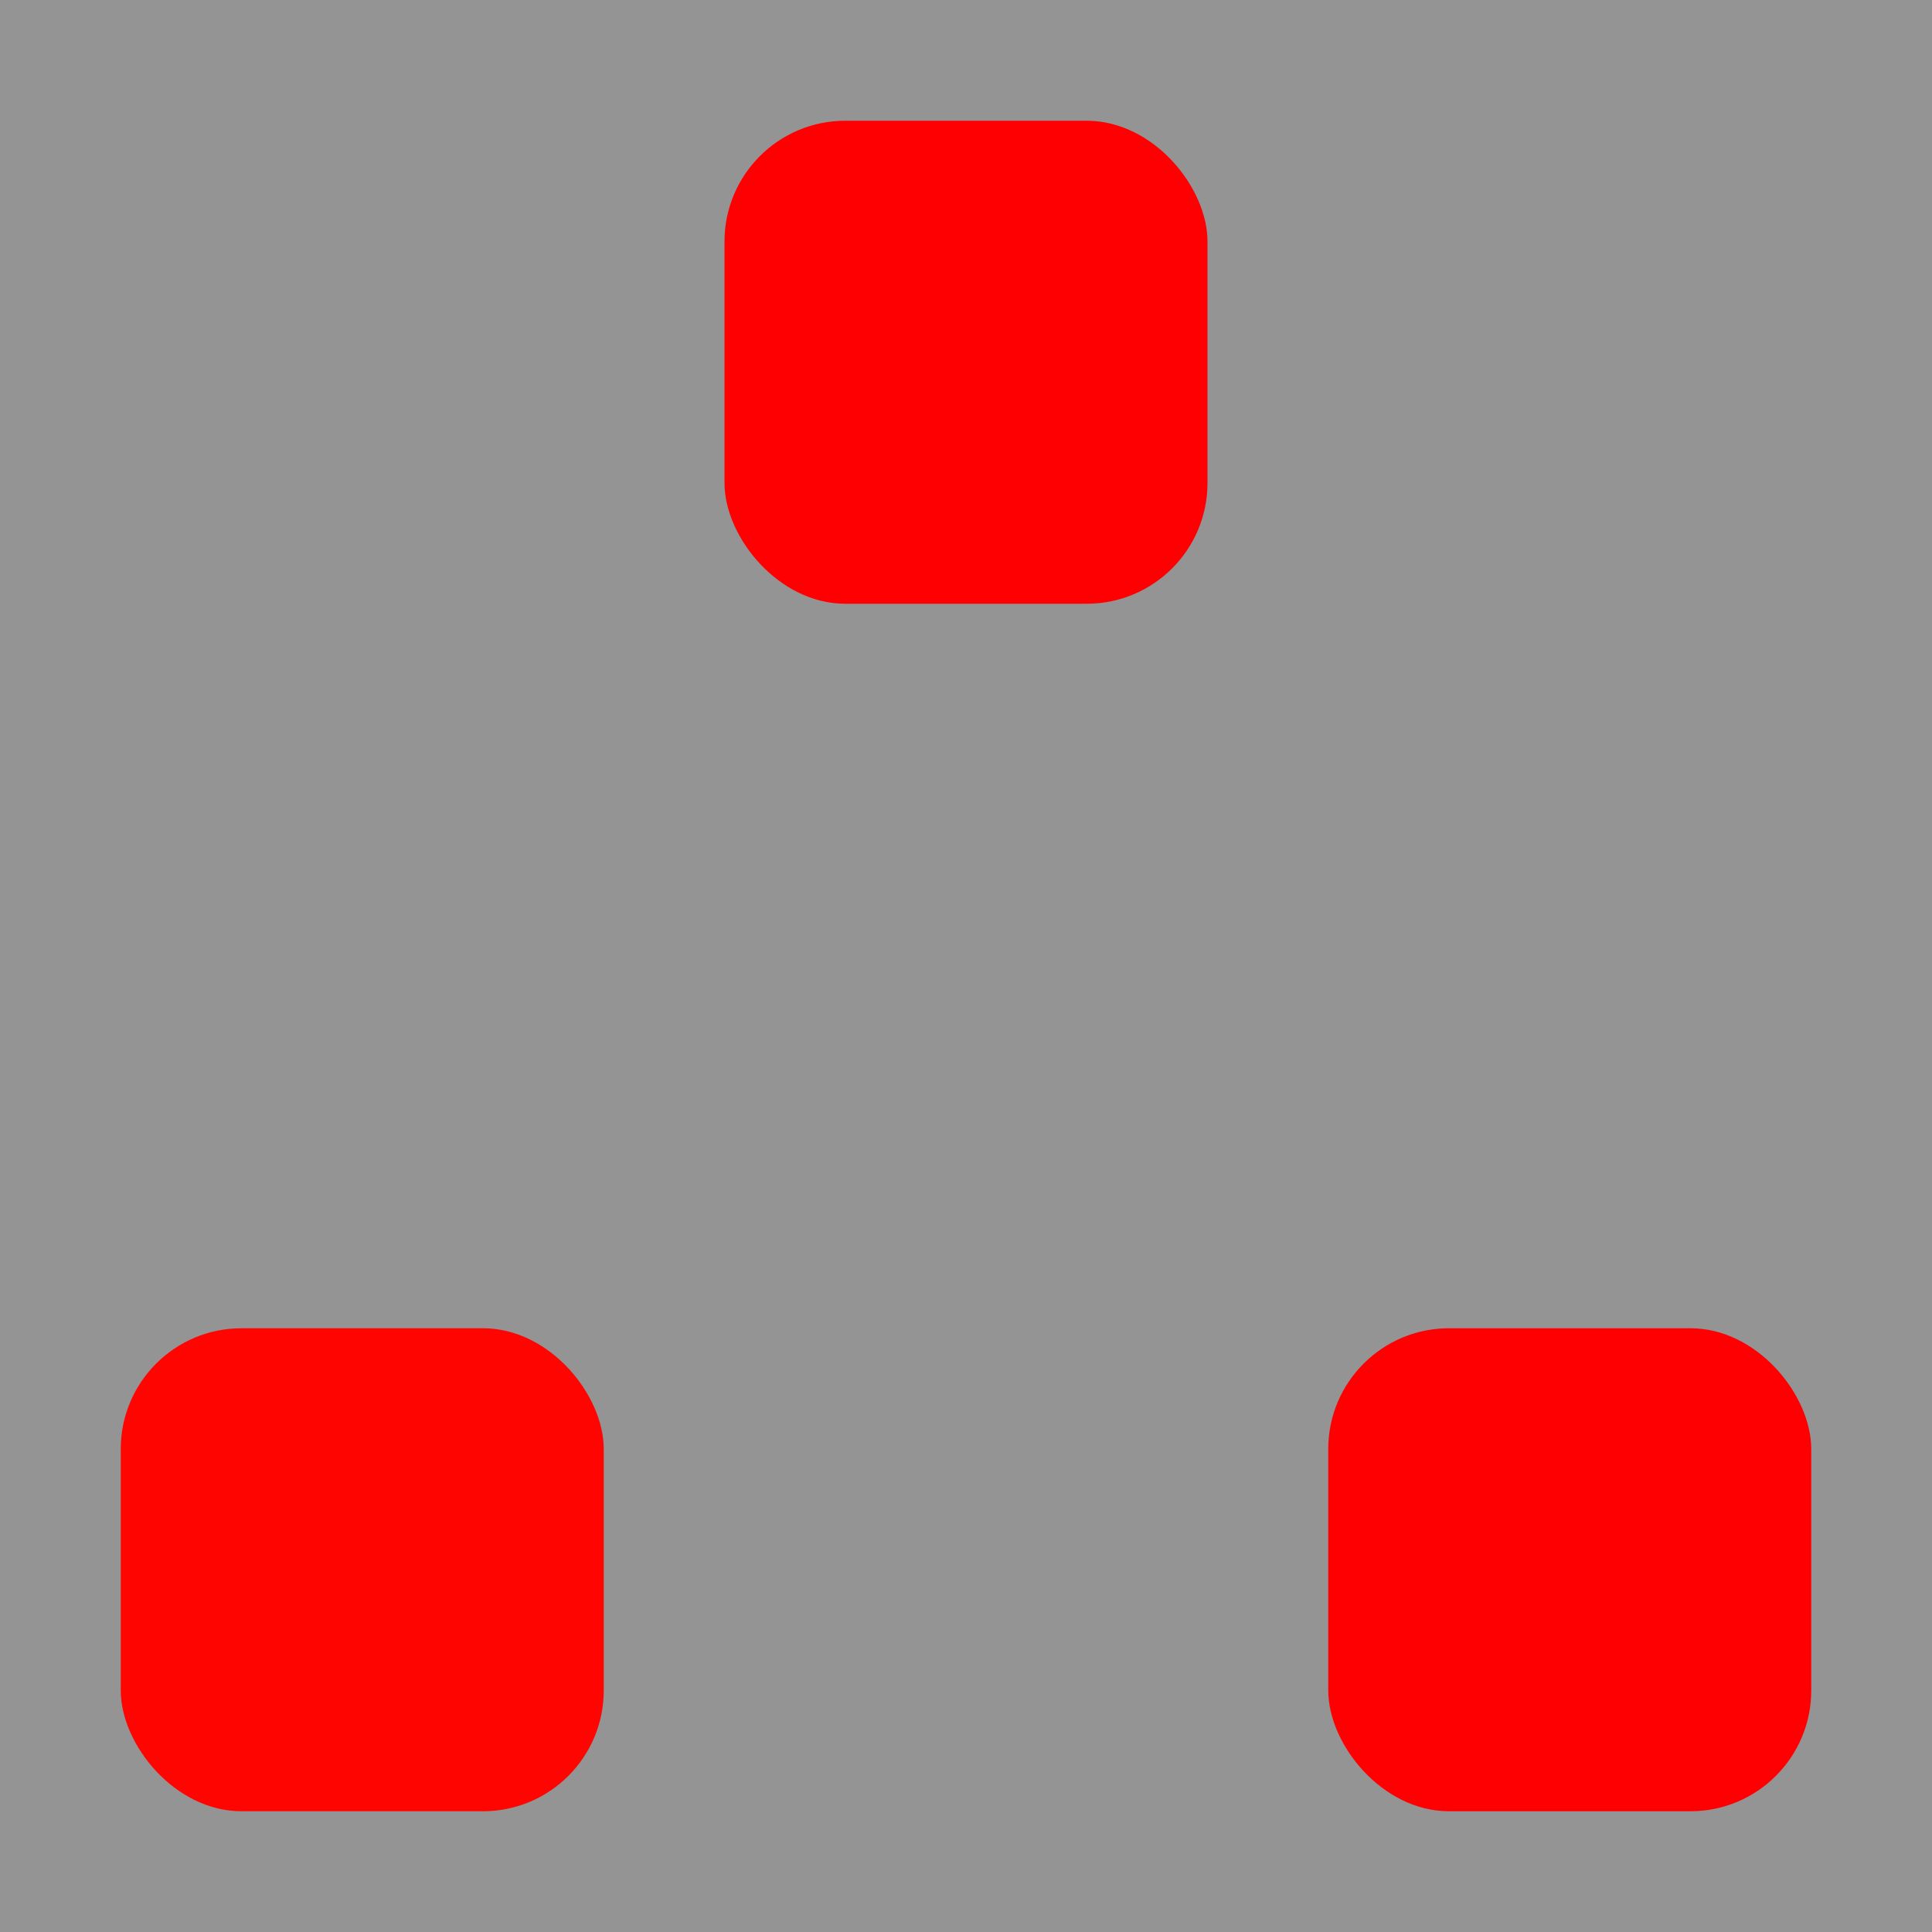
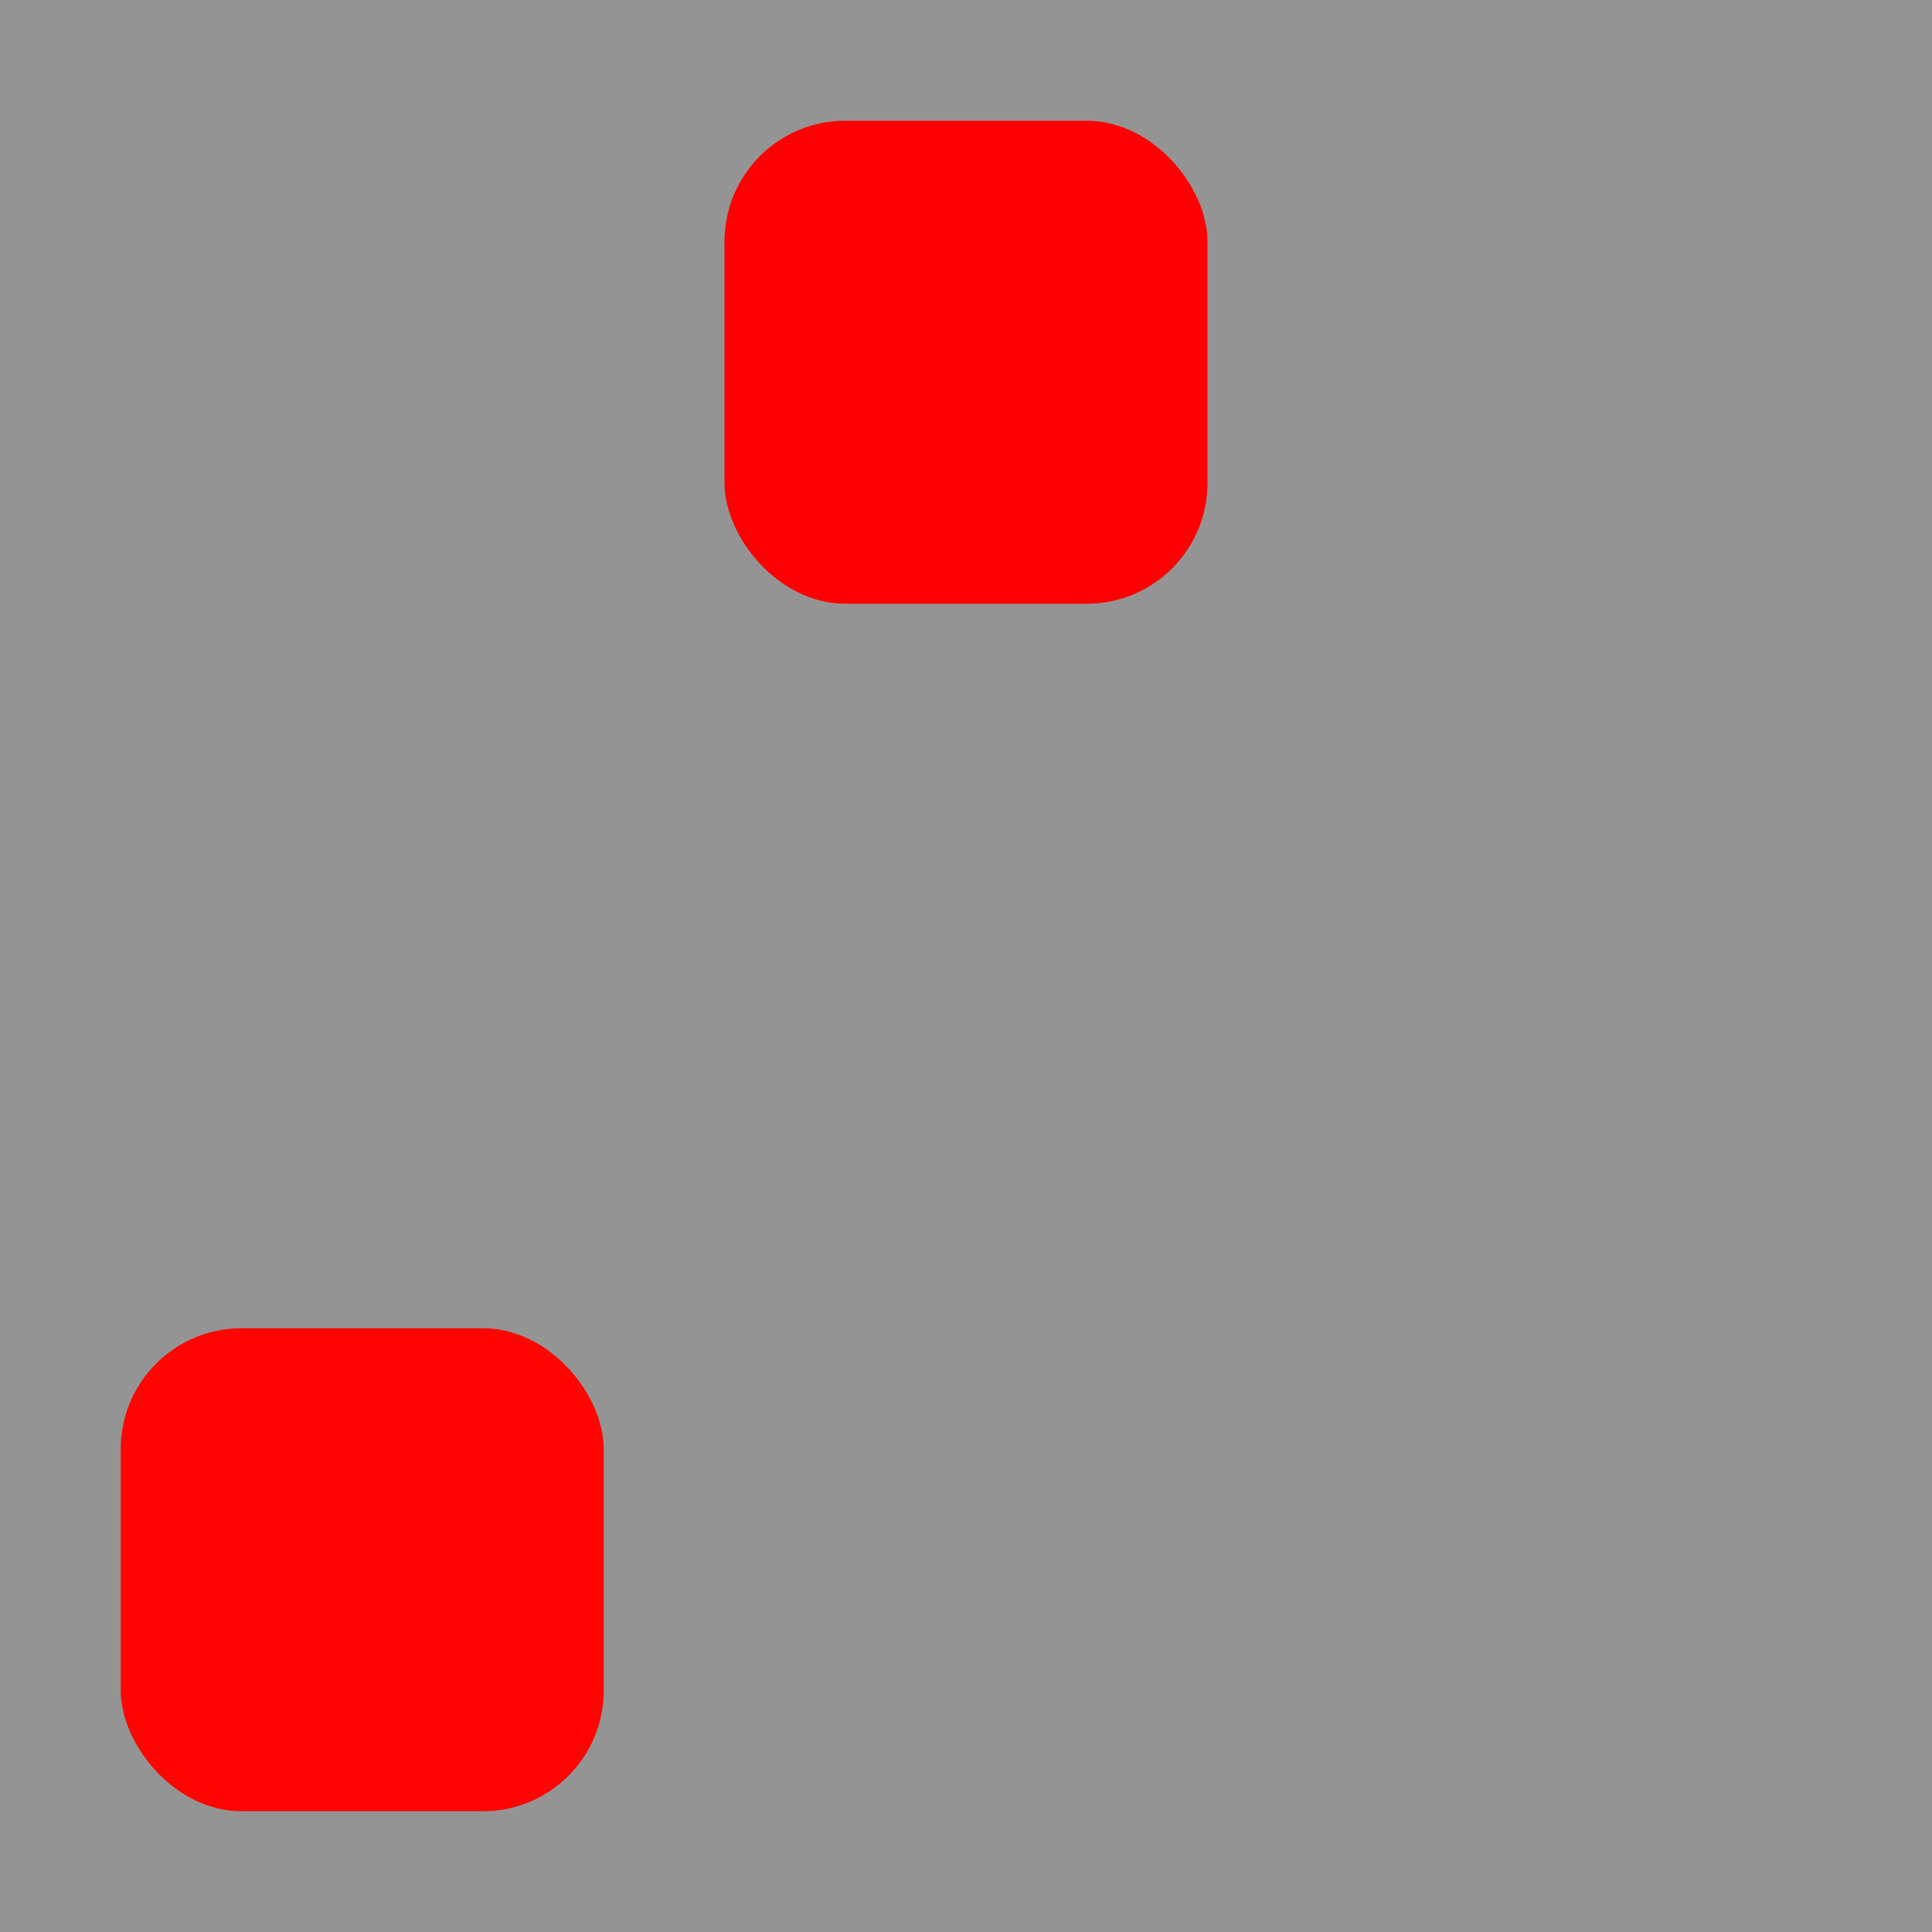
<svg xmlns="http://www.w3.org/2000/svg" xmlns:ns1="http://sodipodi.sourceforge.net/DTD/sodipodi-0.dtd" xmlns:ns2="http://www.inkscape.org/namespaces/inkscape" width="16" height="16" viewBox="0 0 16 16" version="1.1" id="svg5" ns1:docname="grey square(3r).svg" ns2:version="1.1.2 (0a00cf5339, 2022-02-04)">
  <ns1:namedview id="namedview7" pagecolor="#ffffff" bordercolor="#666666" borderopacity="1.0" ns2:pageshadow="2" ns2:pageopacity="0.0" ns2:pagecheckerboard="0" ns2:document-units="px" showgrid="false" ns2:zoom="23.344485" ns2:cx="3.7910452" ns2:cy="9.7239239" ns2:window-width="1920" ns2:window-height="979" ns2:window-x="0" ns2:window-y="32" ns2:window-maximized="1" ns2:current-layer="layer1" />
  <defs id="defs2">
    <marker style="overflow:visible;" id="Arrow2Lend" refX="0.0" refY="0.0" orient="auto" ns2:stockid="Arrow2Lend" ns2:isstock="true">
      <path transform="scale(1.1) rotate(180) translate(1,0)" d="M 8.719,4.034 L -2.207,0.016 L 8.719,-4.002 C 6.973,-1.63 6.983,1.616 8.719,4.034 z " style="stroke:context-stroke;fill-rule:evenodd;fill:context-stroke;stroke-width:0.625;stroke-linejoin:round;" id="path1849" />
    </marker>
  </defs>
  <g ns2:label="Layer 1" ns2:groupmode="layer" id="layer1">
    <rect style="fill:#949494;fill-opacity:1;stroke:none;stroke-width:10.759;stroke-miterlimit:4;stroke-dasharray:none" id="rect4222" width="16" height="16" x="0" y="0" />
-     <rect style="fill:#ff0002;fill-opacity:1;stroke:none;stroke-width:10.759;stroke-miterlimit:4;stroke-dasharray:none" id="rect8720-3" width="4" height="4" x="11" y="11" rx="1" ry="1" />
    <rect style="fill:#ff0502;fill-opacity:1;stroke:none;stroke-width:10.759;stroke-miterlimit:4;stroke-dasharray:none" id="rect8720" width="4" height="4" x="1" y="11" rx="1" ry="1" />
    <rect style="fill:#ff0002;fill-opacity:1;stroke:none;stroke-width:10.759;stroke-miterlimit:4;stroke-dasharray:none" id="rect8720-6" width="4" height="4" x="6" y="1" rx="1" ry="1" />
  </g>
</svg>